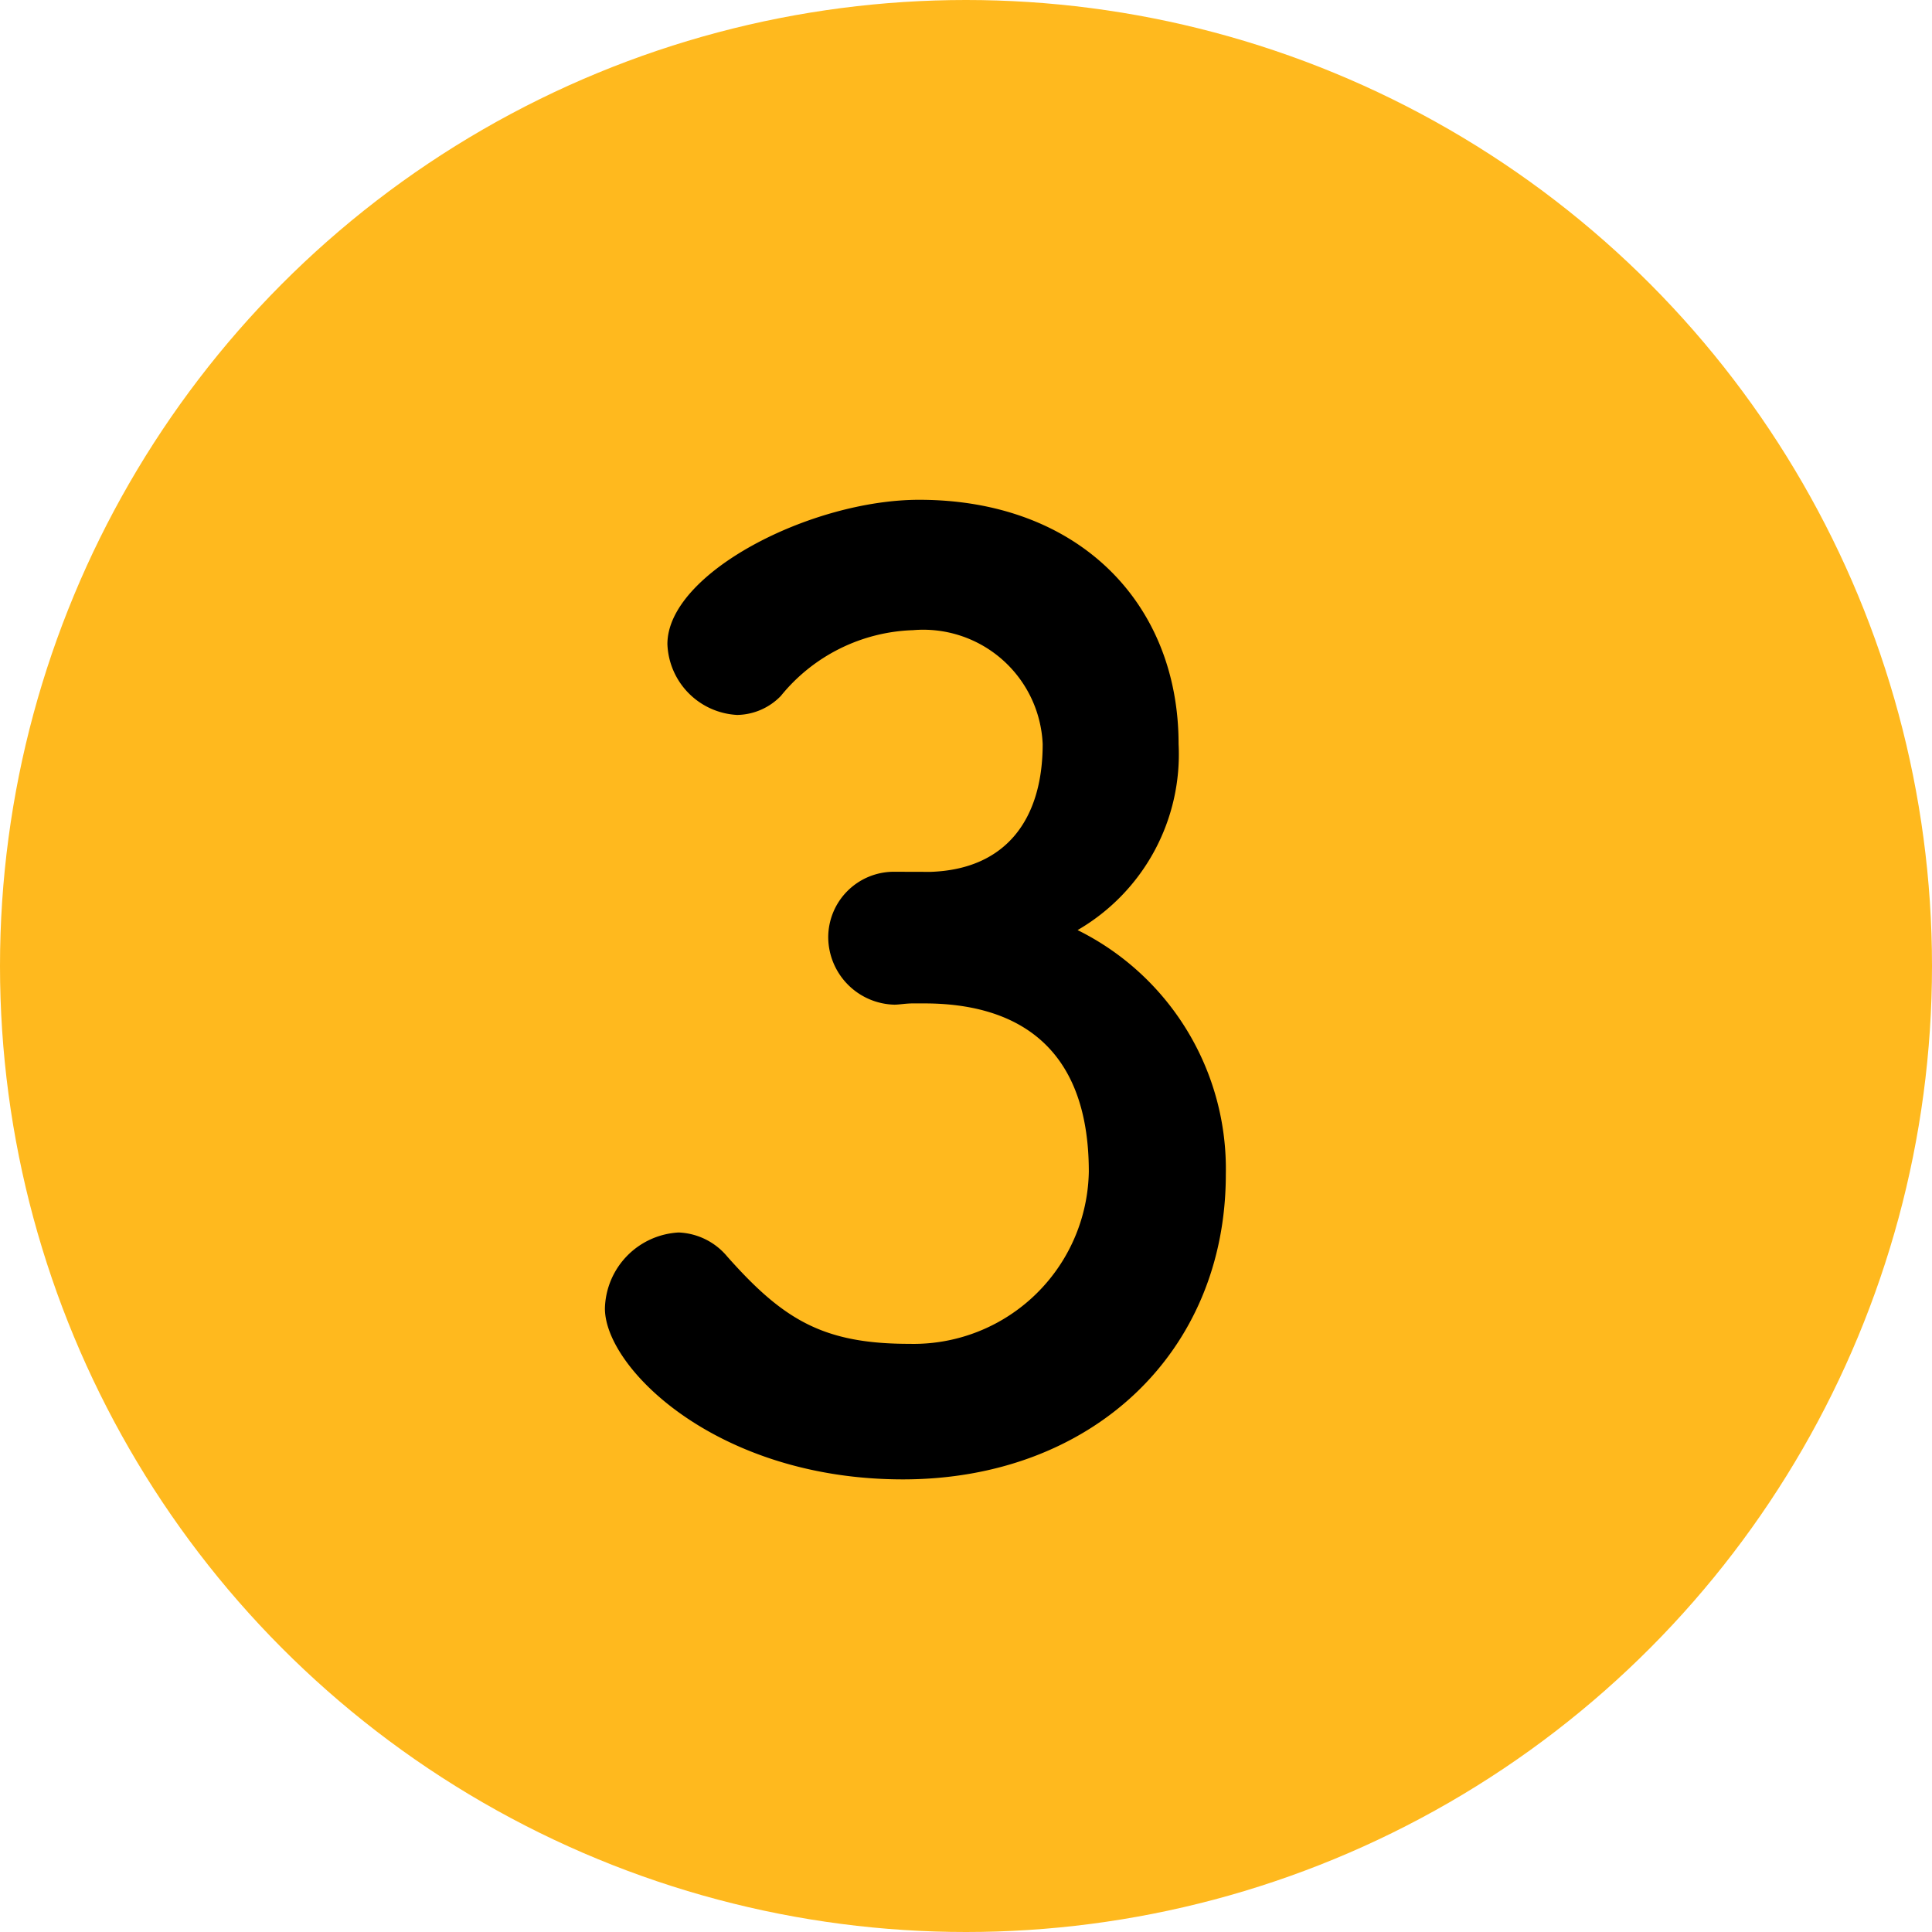
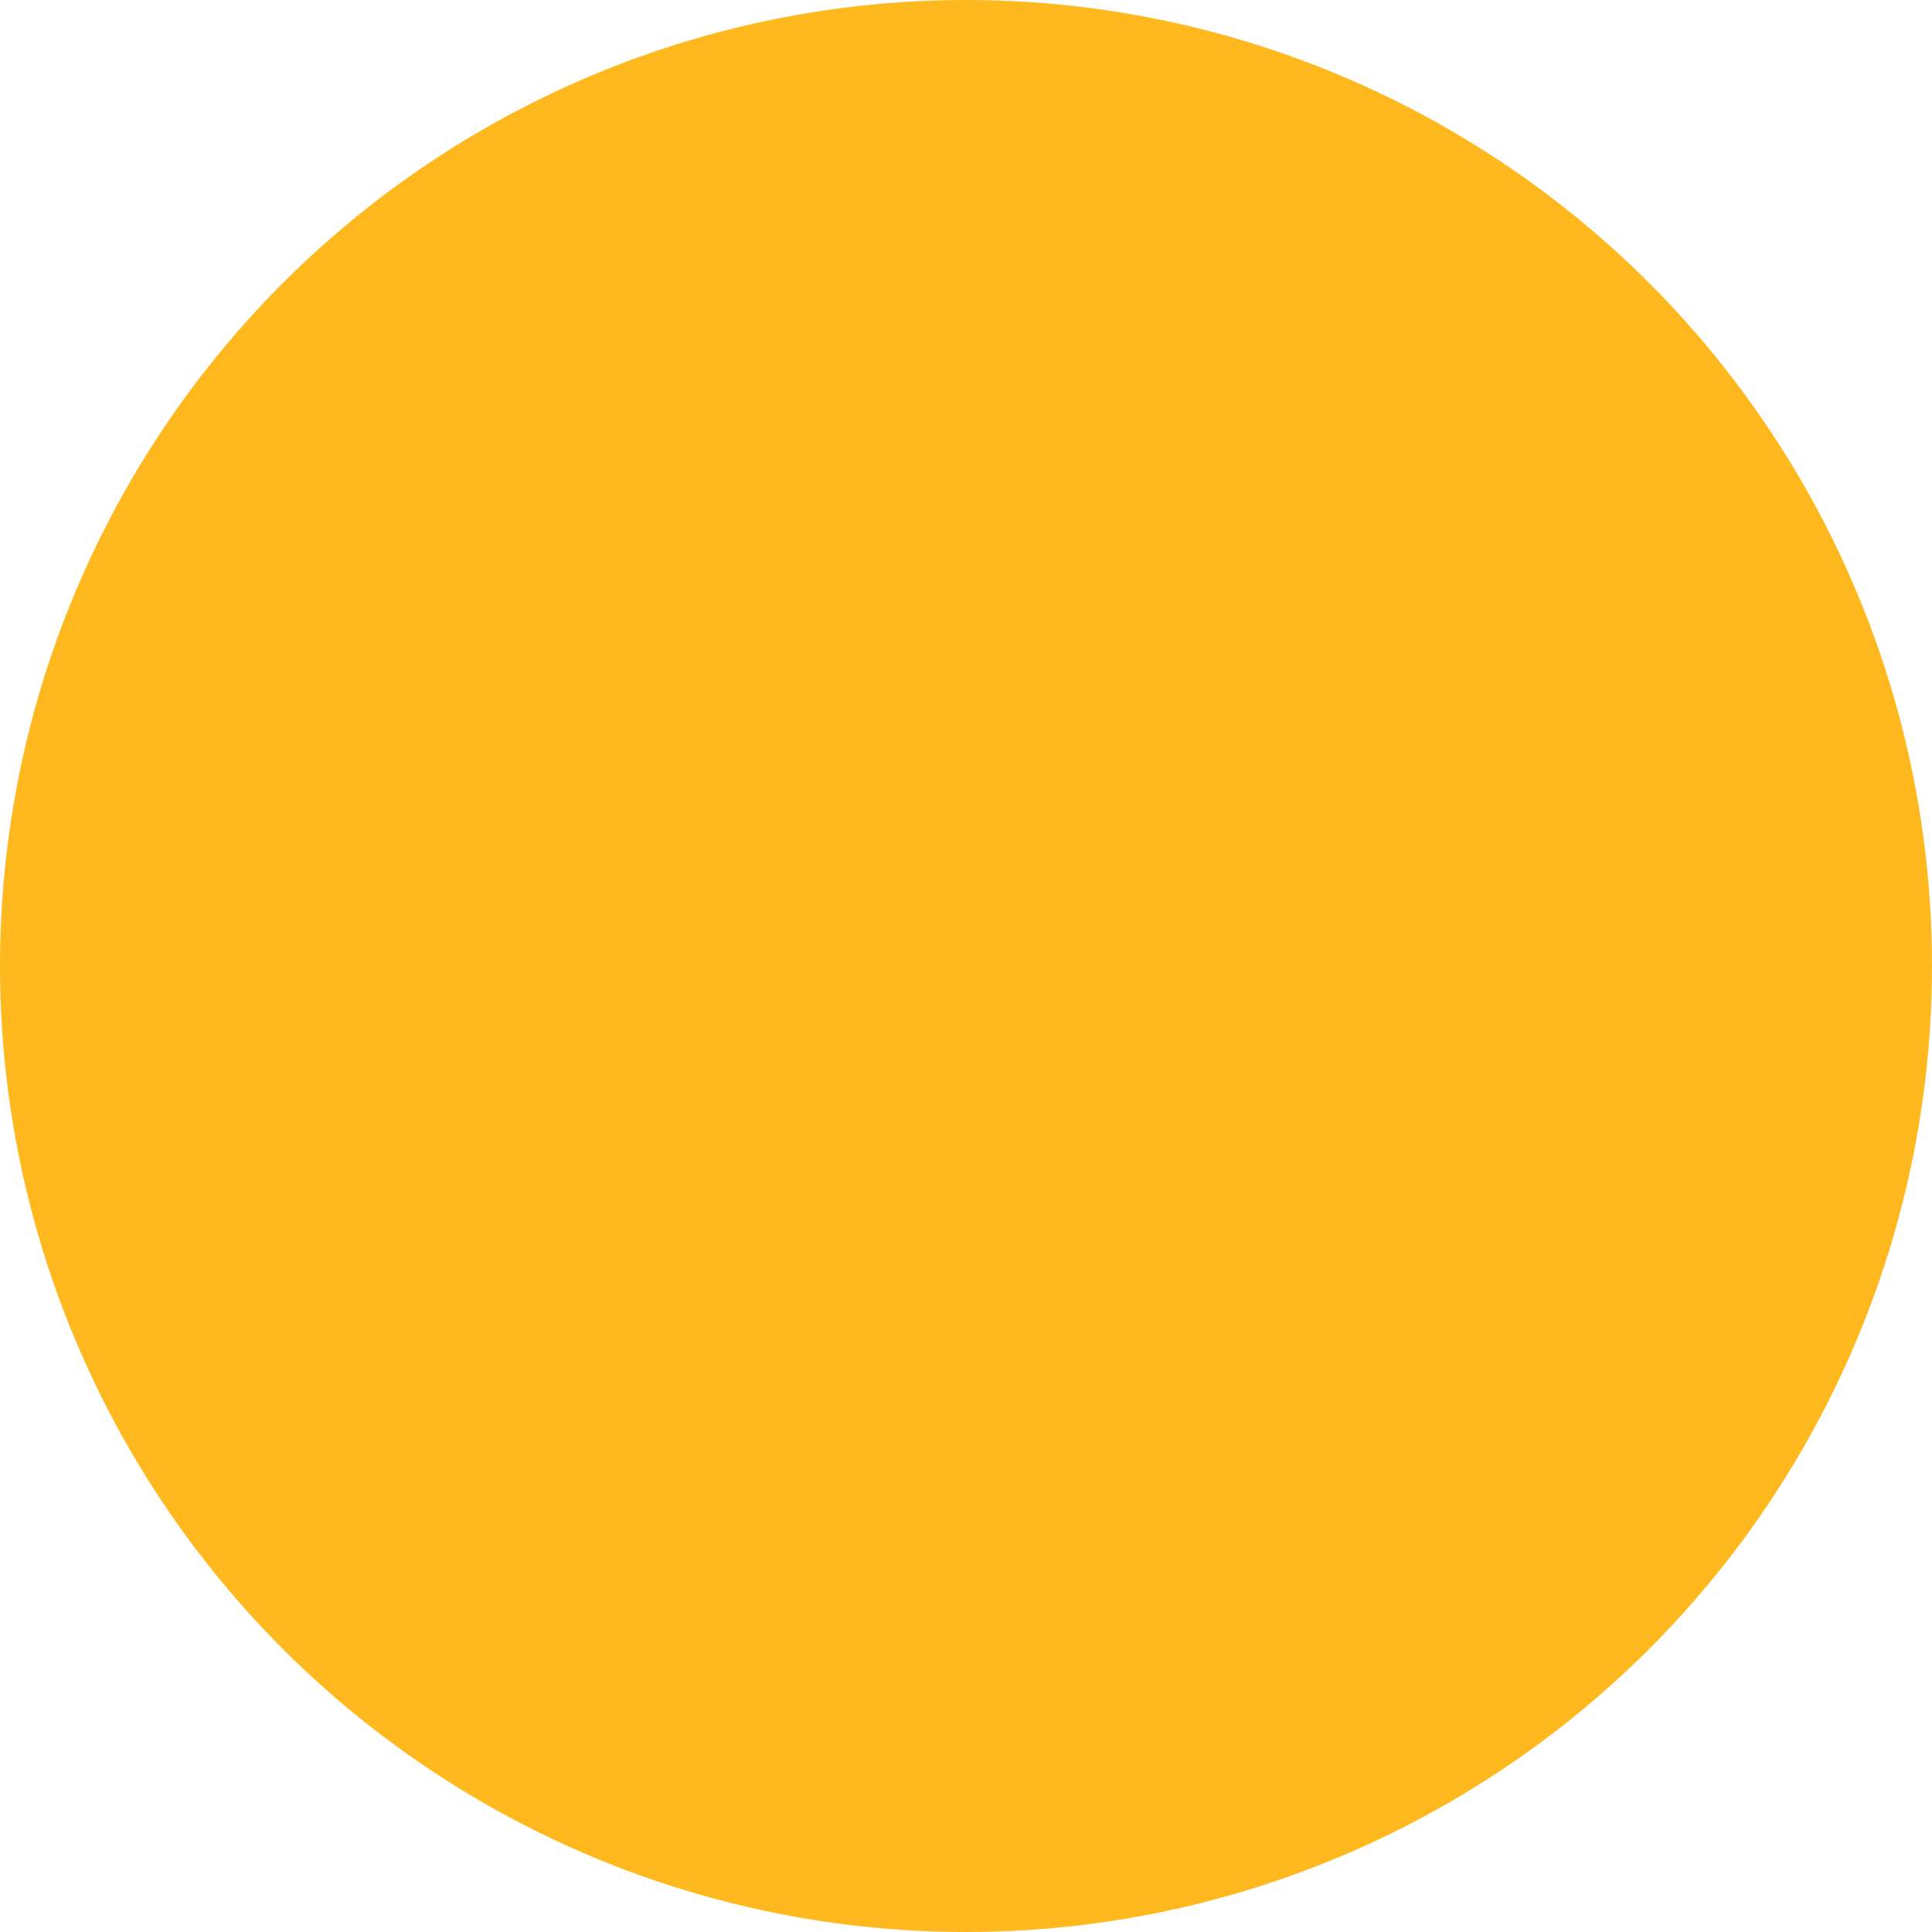
<svg xmlns="http://www.w3.org/2000/svg" viewBox="0 0 58 58">
  <defs>
    <style>.cls-1{fill:#ffb91e;}</style>
  </defs>
  <title>sec4__no3</title>
  <g id="レイヤー_2" data-name="レイヤー 2">
    <g id="テキスト">
      <circle class="cls-1" cx="29" cy="29" r="29" />
-       <path d="M27.933,26.174c2.283-.076,3.369-1.595,3.369-3.837a3.59,3.59,0,0,0-3.893-3.419,5.328,5.328,0,0,0-3.968,1.975,1.864,1.864,0,0,1-1.31.57,2.211,2.211,0,0,1-2.095-2.127c0-2.128,4.3-4.332,7.56-4.332,4.754,0,7.786,3.078,7.786,7.333a6.1,6.1,0,0,1-3.032,5.585A8,8,0,0,1,36.8,35.255c0,5.357-4.042,9.157-9.694,9.157-5.577,0-8.946-3.344-8.946-5.13A2.341,2.341,0,0,1,20.373,37a2,2,0,0,1,1.459.722c1.685,1.9,2.882,2.621,5.465,2.621a5.262,5.262,0,0,0,5.39-5.167c0-3.875-2.283-5.053-4.941-5.053h-.337c-.224,0-.411.038-.561.038a2.037,2.037,0,0,1-1.984-2.014,1.971,1.971,0,0,1,1.946-1.976Z" />
    </g>
  </g>
</svg>